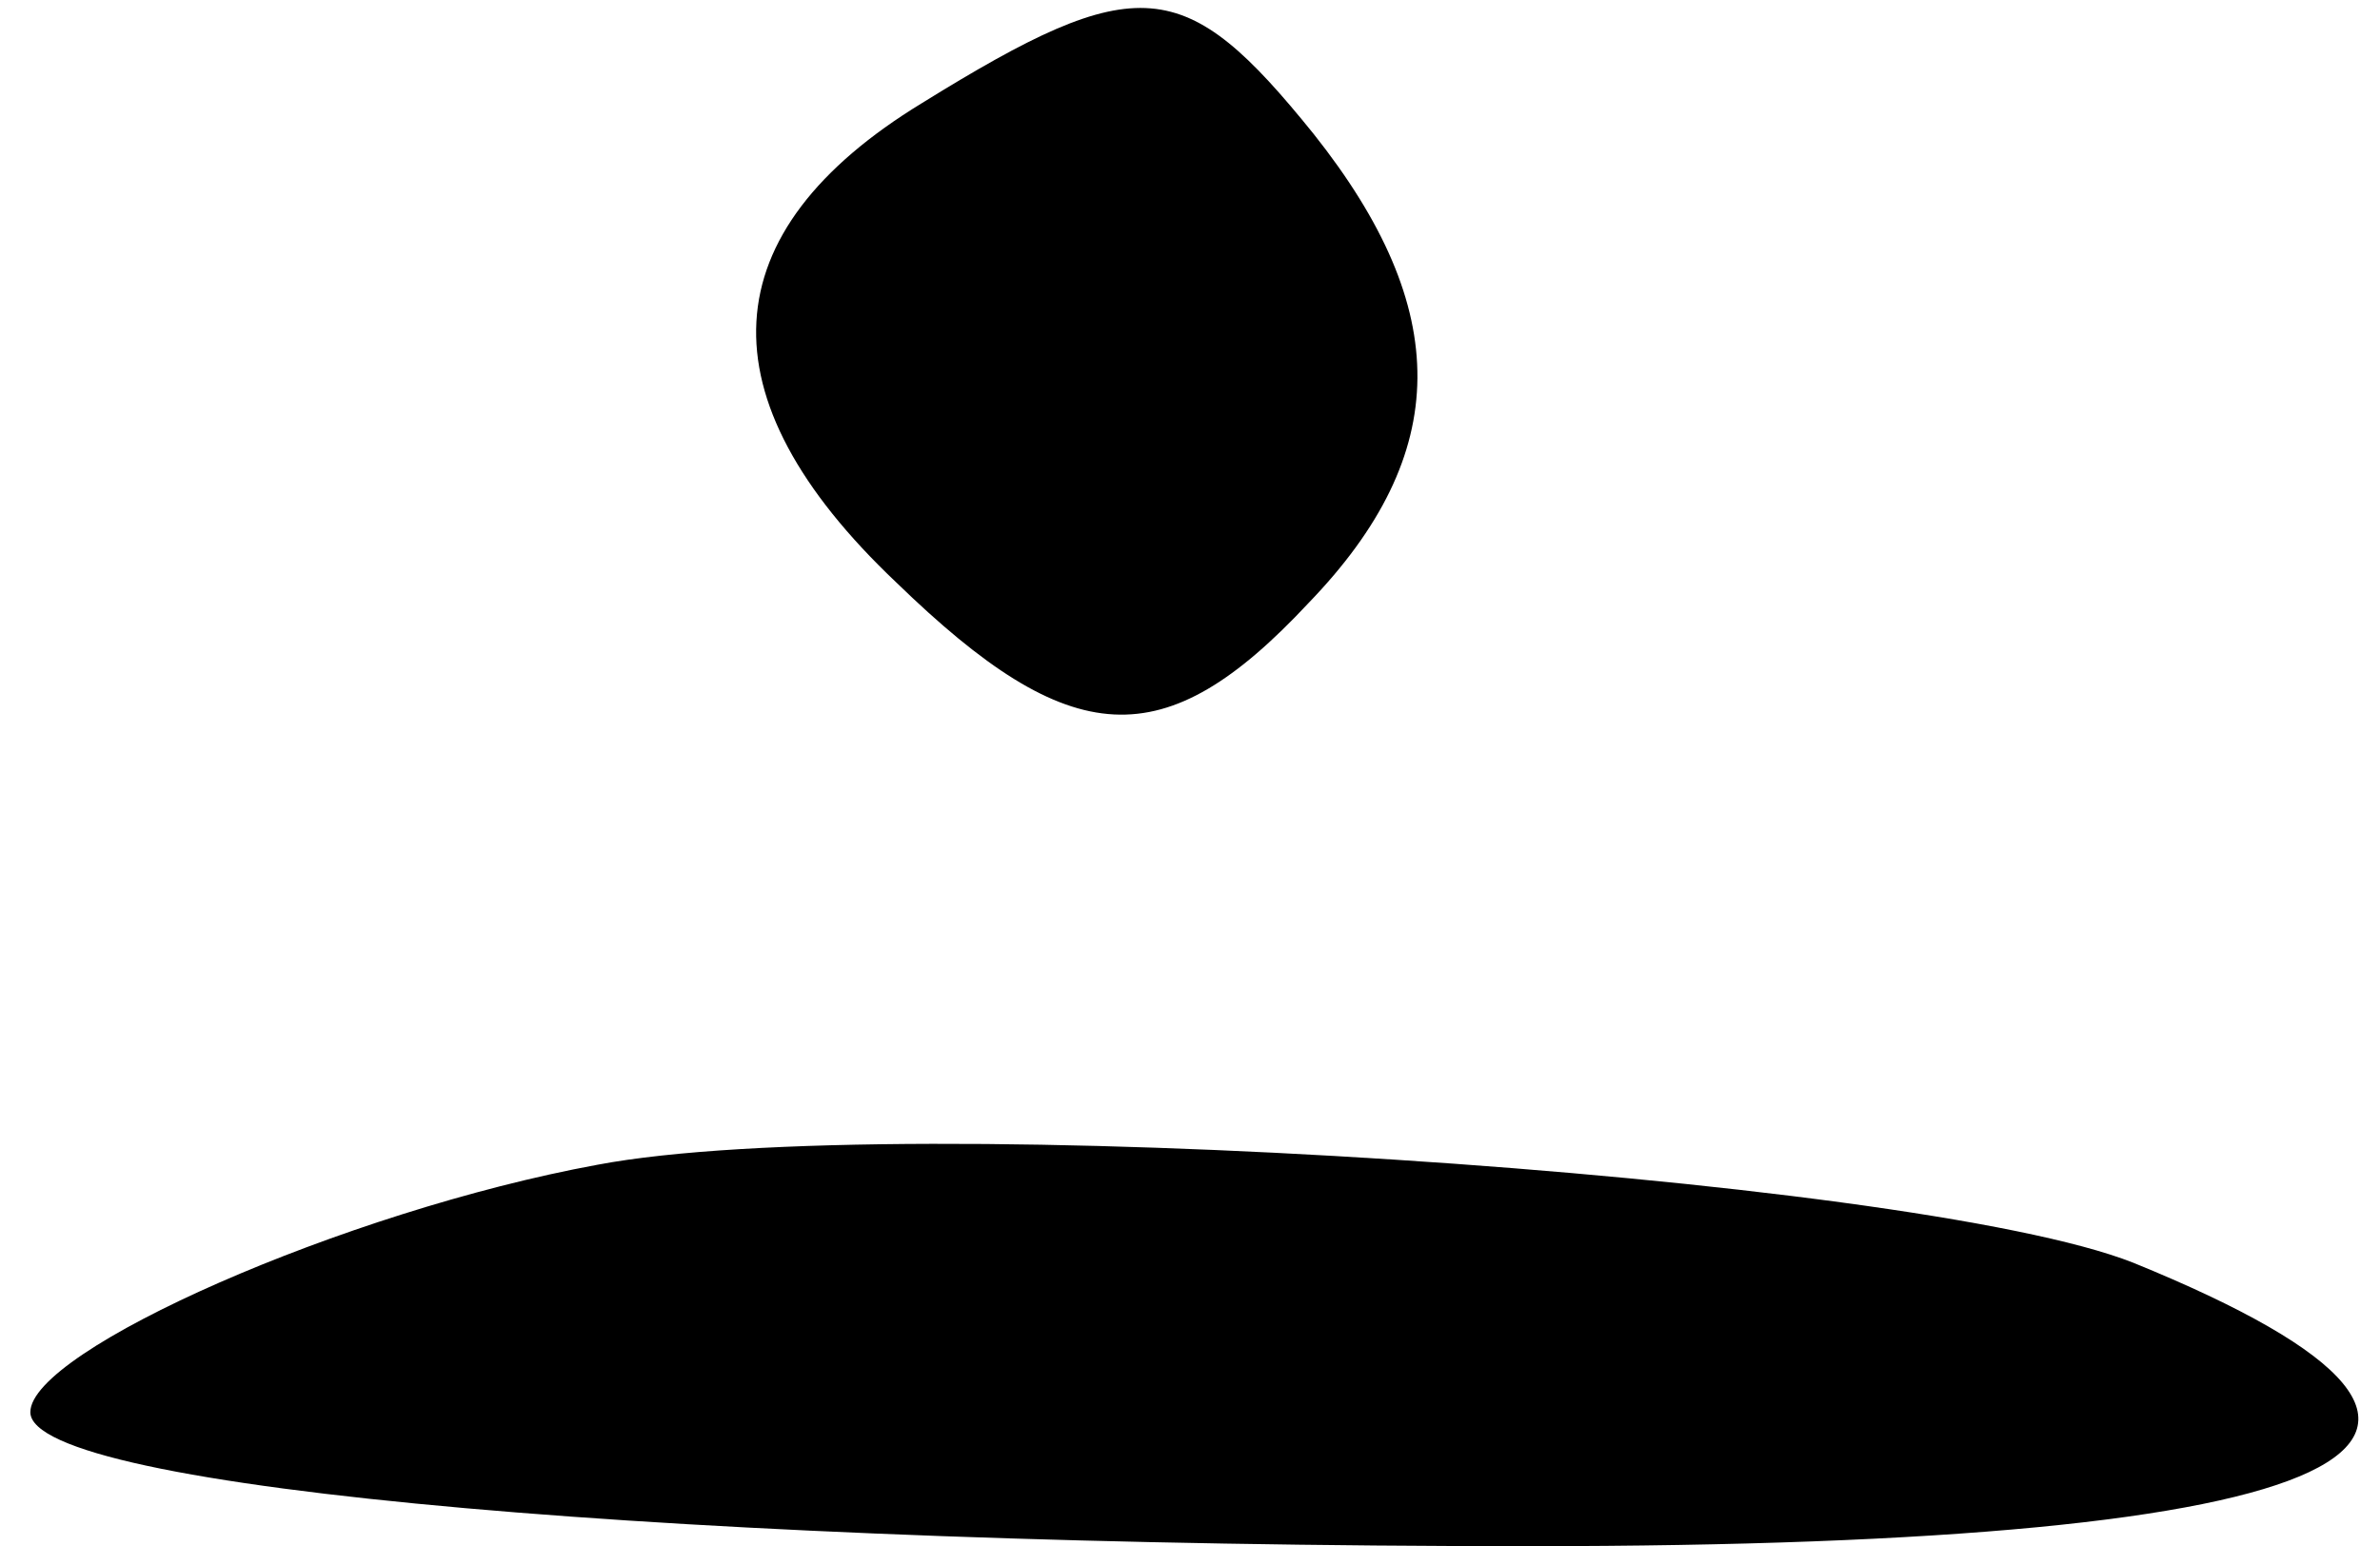
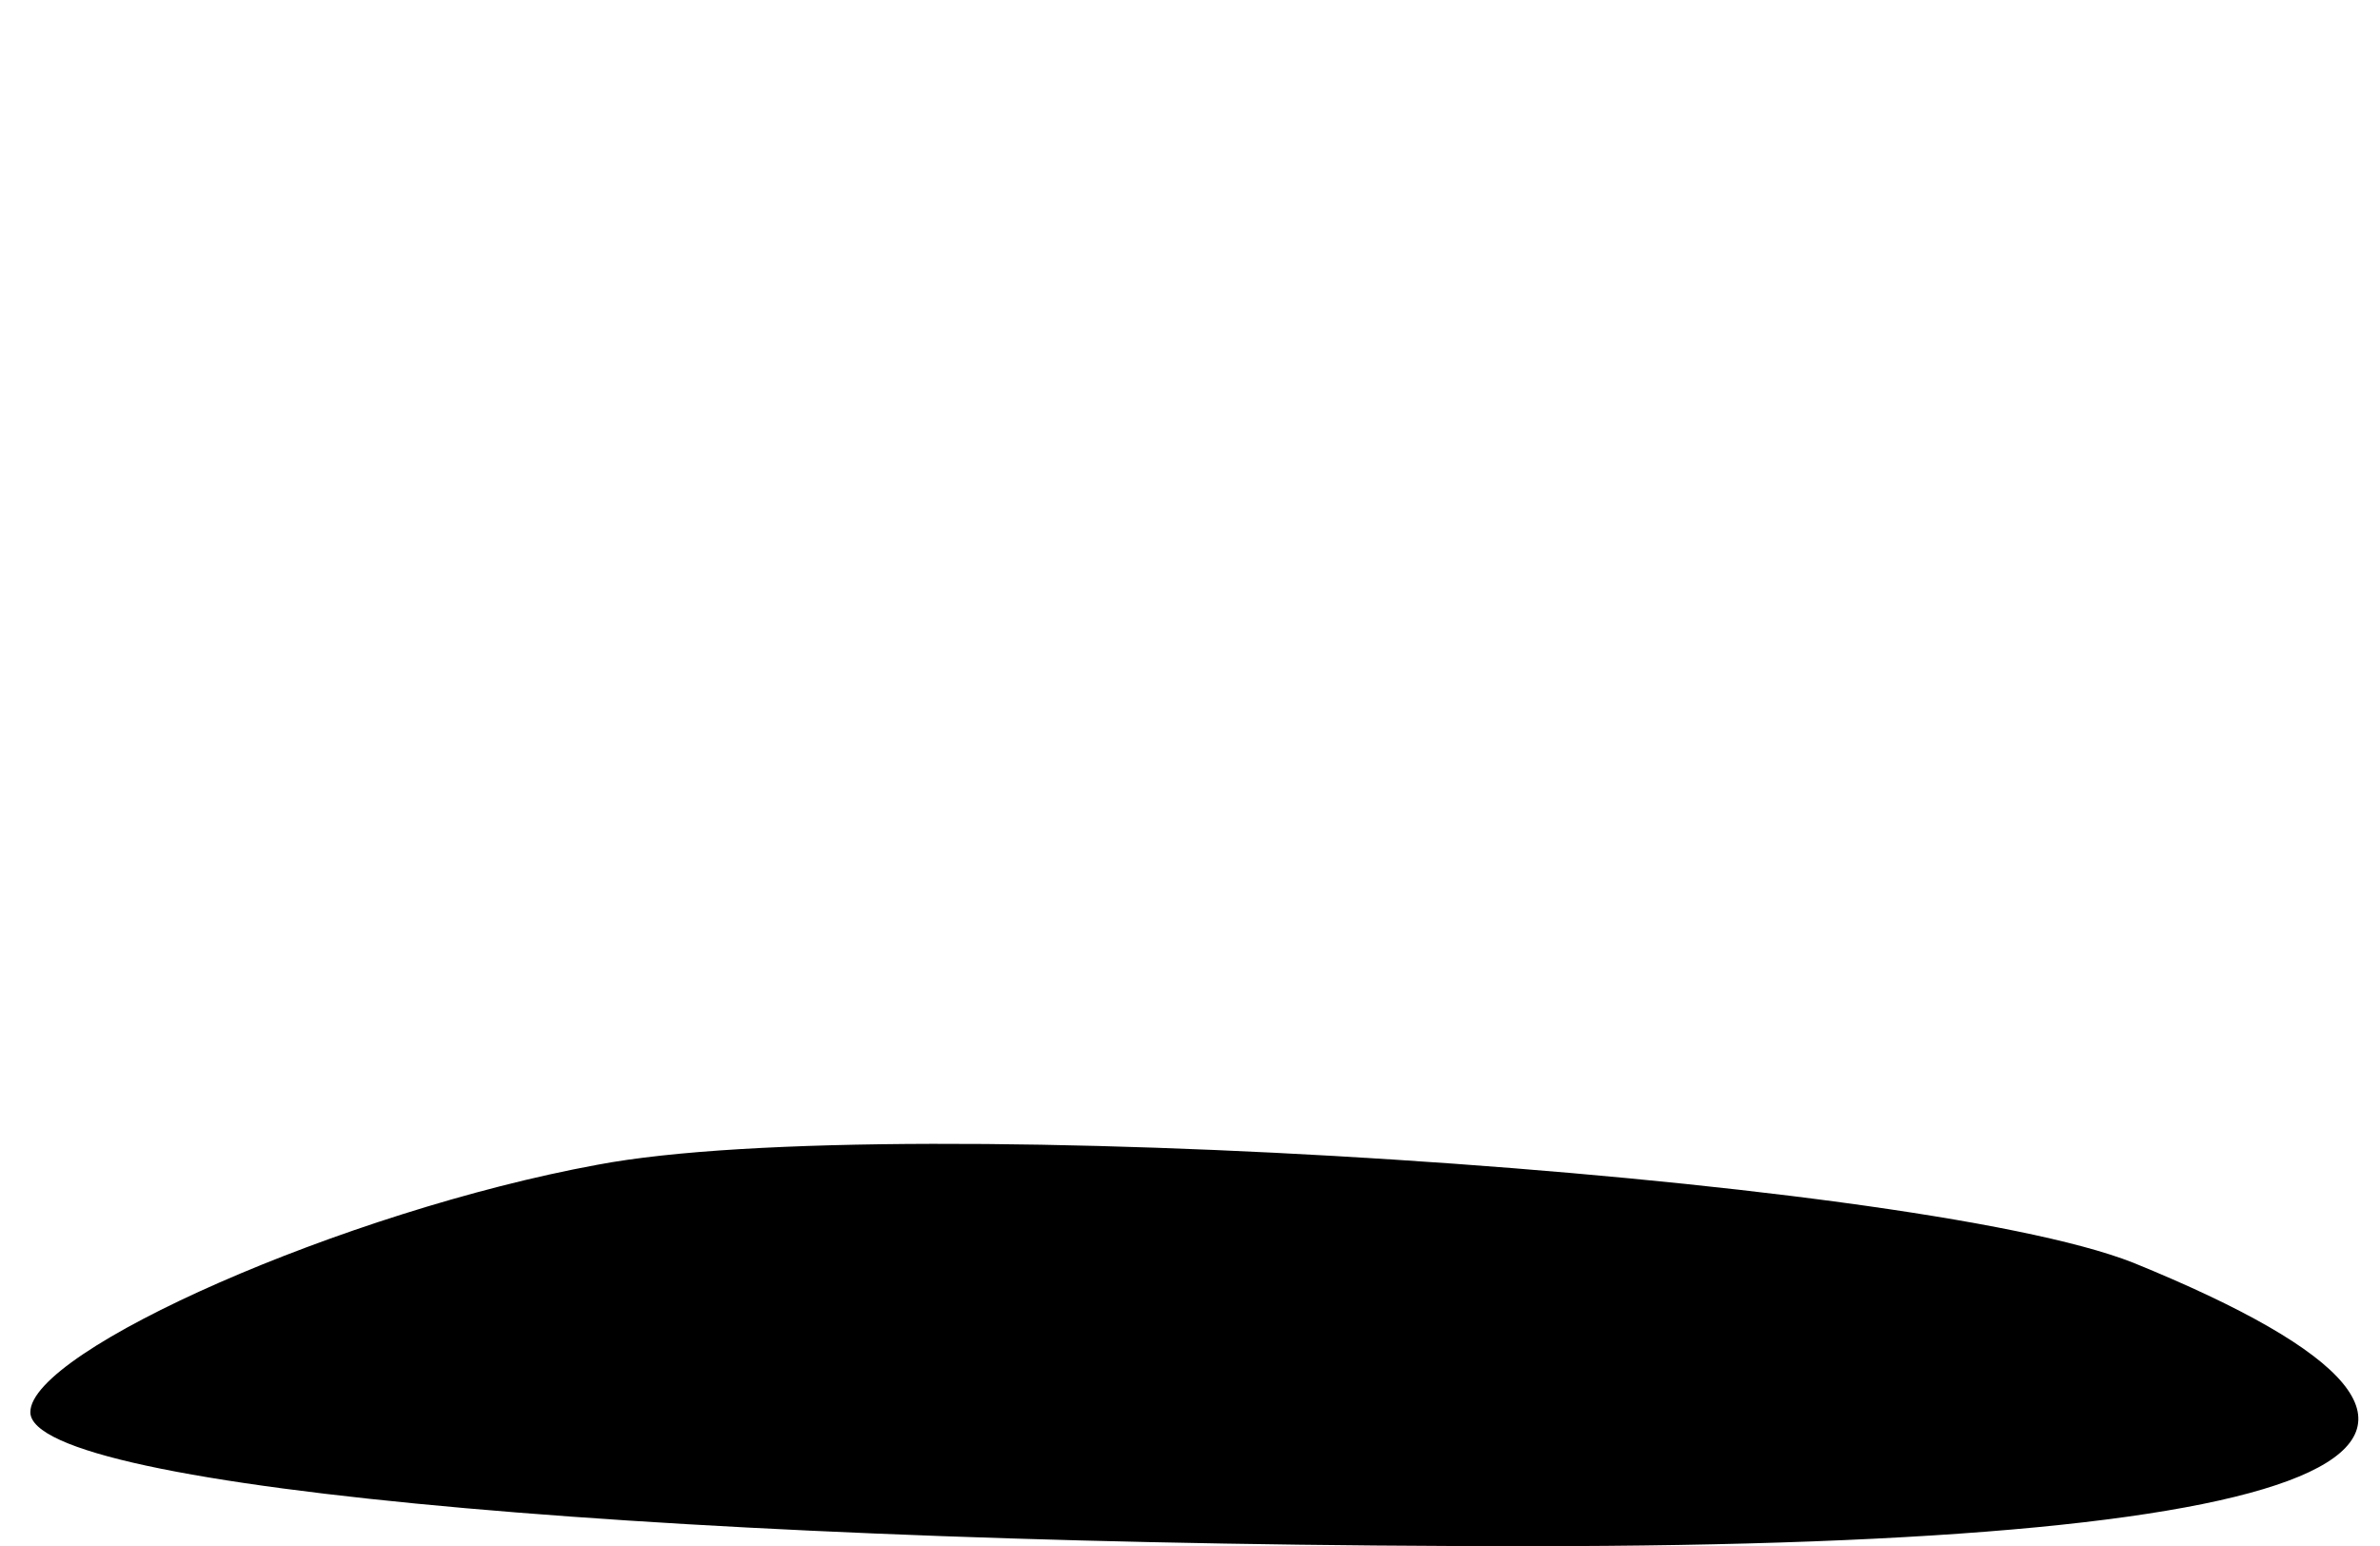
<svg xmlns="http://www.w3.org/2000/svg" version="1.0" width="11.906mm" height="7.735mm" viewBox="0 0 45 30" preserveAspectRatio="xMidYMid meet">
  <g transform="translate(0,30) scale(0.1,-0.1)" fill="#000000" stroke="none">
-     <path d="M173 280 c-41 -25 -43 -57 -5 -93 34 -33 52 -34 80 -4 28 29 28 57 1 91 -25 31 -34 32 -76 6z" />
    <path d="M110 74 c-49 -9 -110 -36 -110 -48 0 -15 128 -26 291 -26 161 0 203 20 117 55 -43 17 -240 30 -298 19z" />
  </g>
</svg>